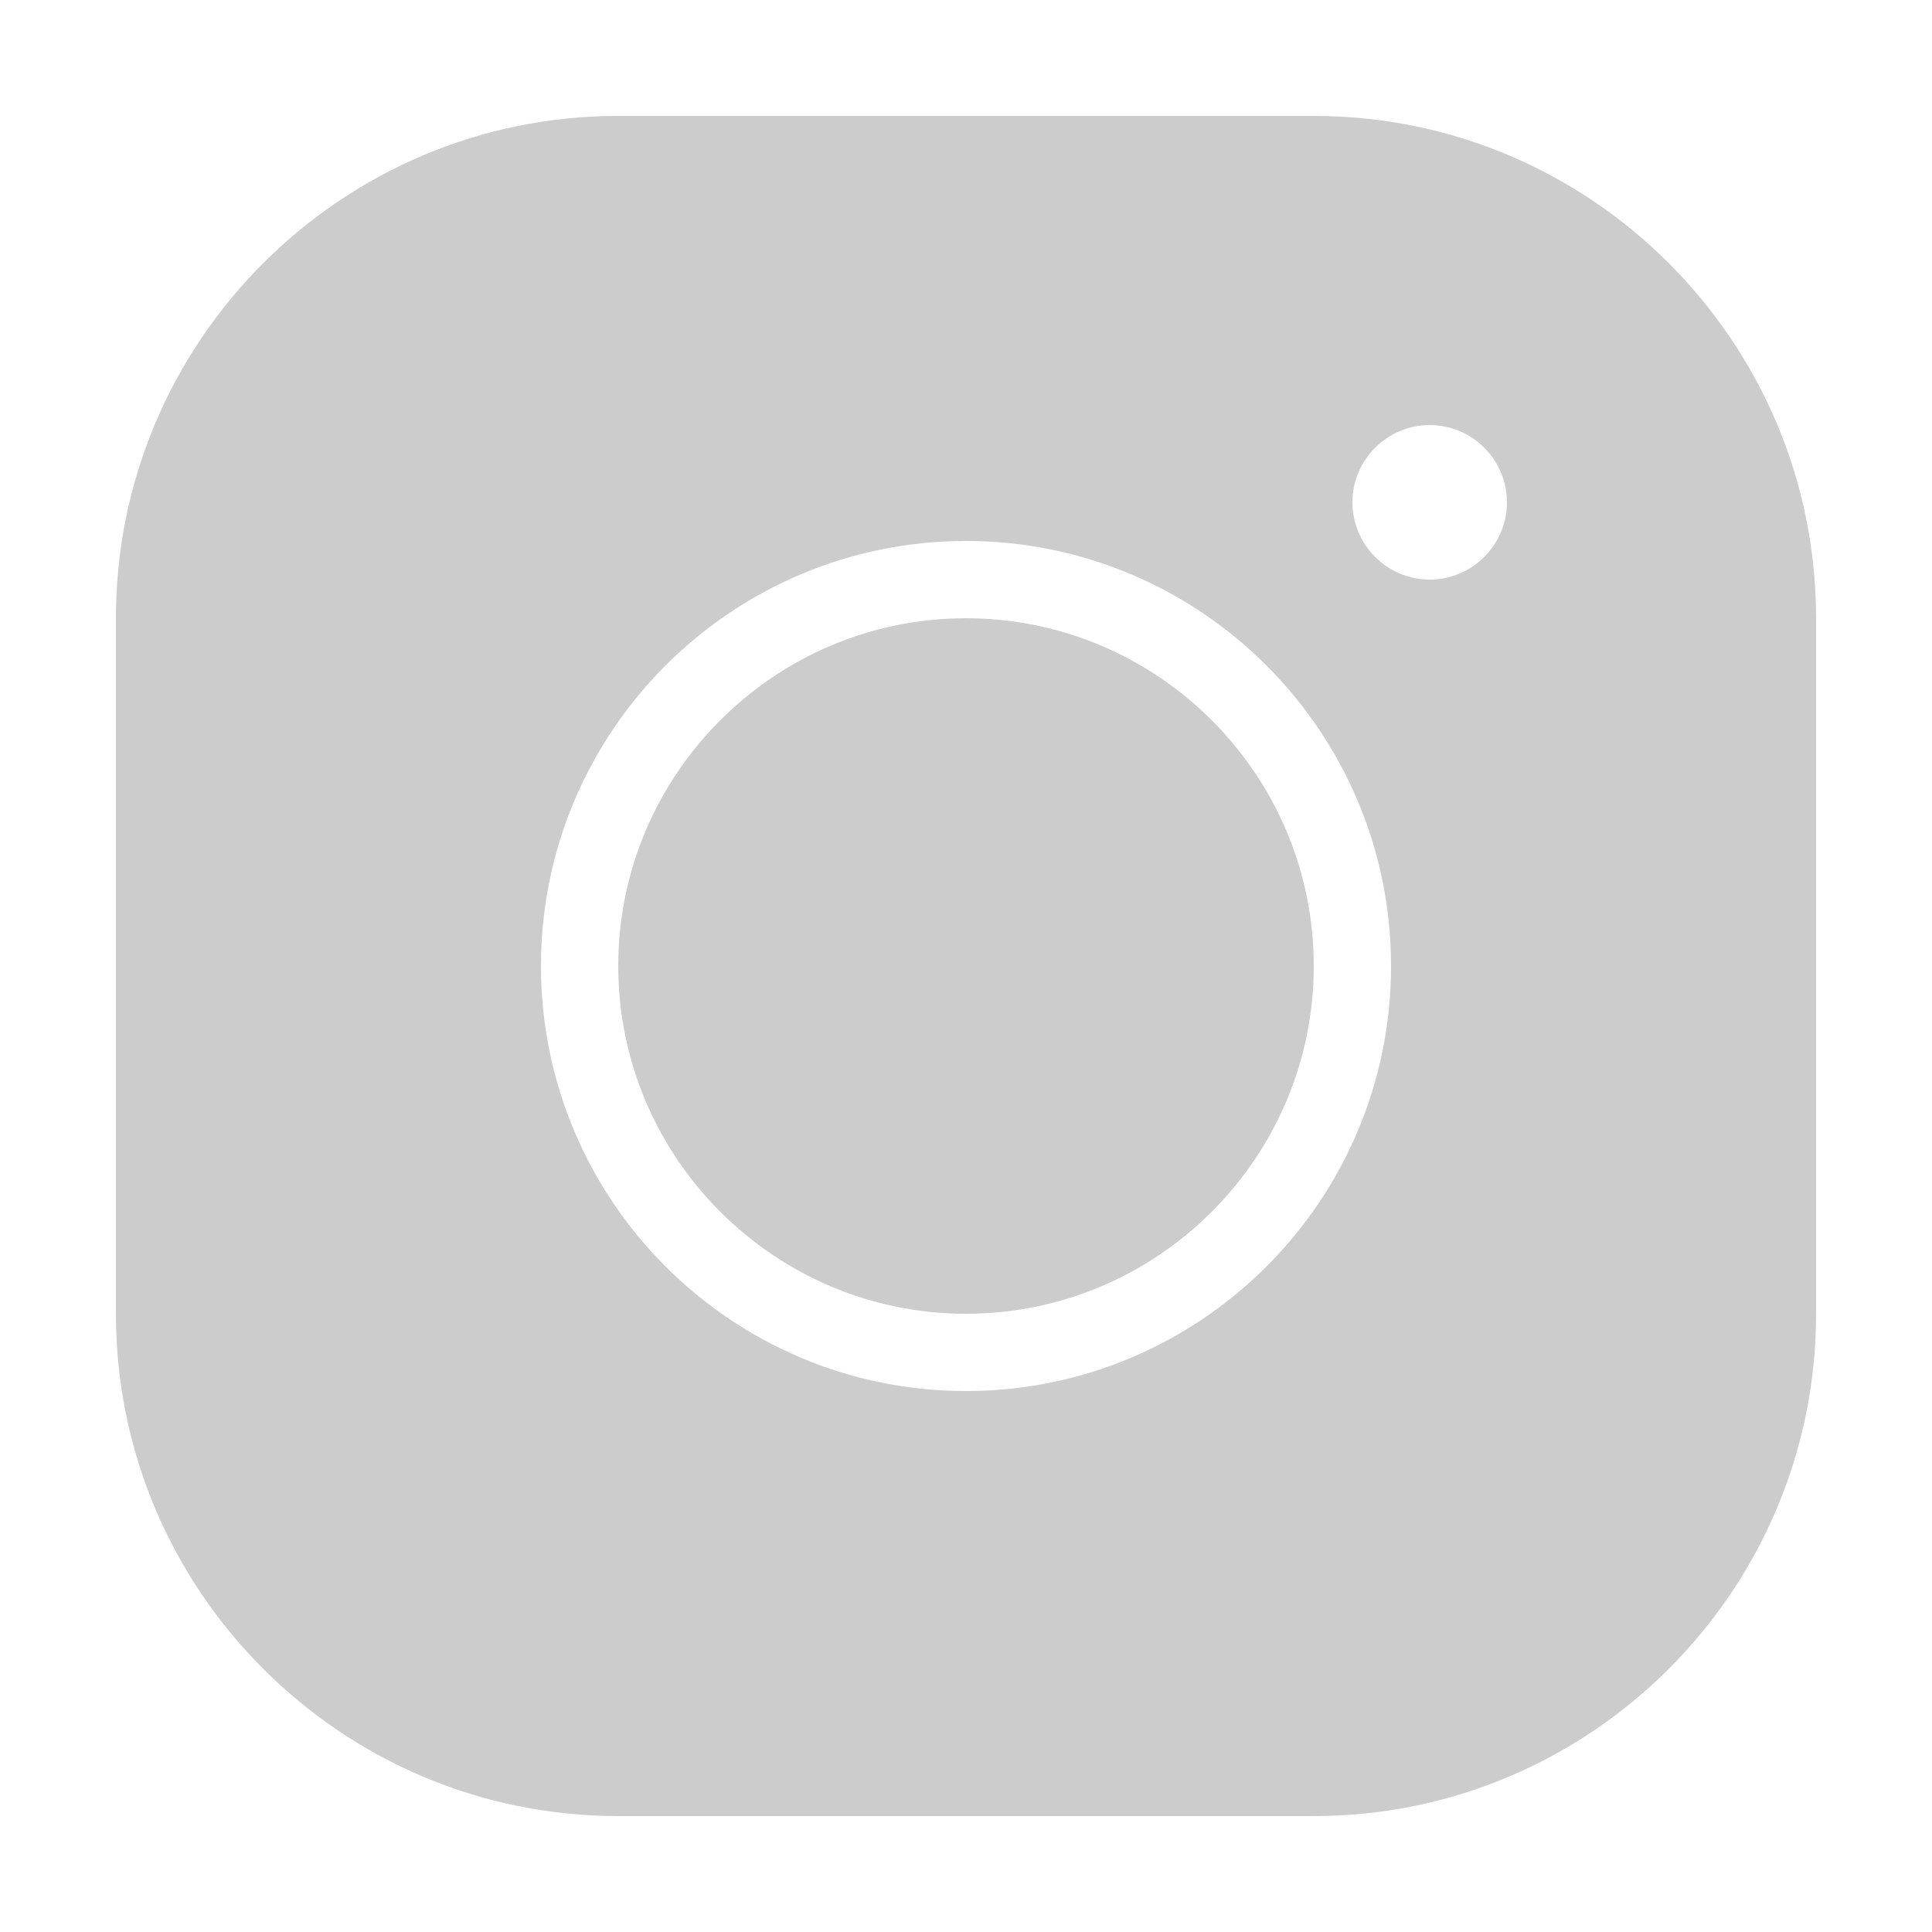
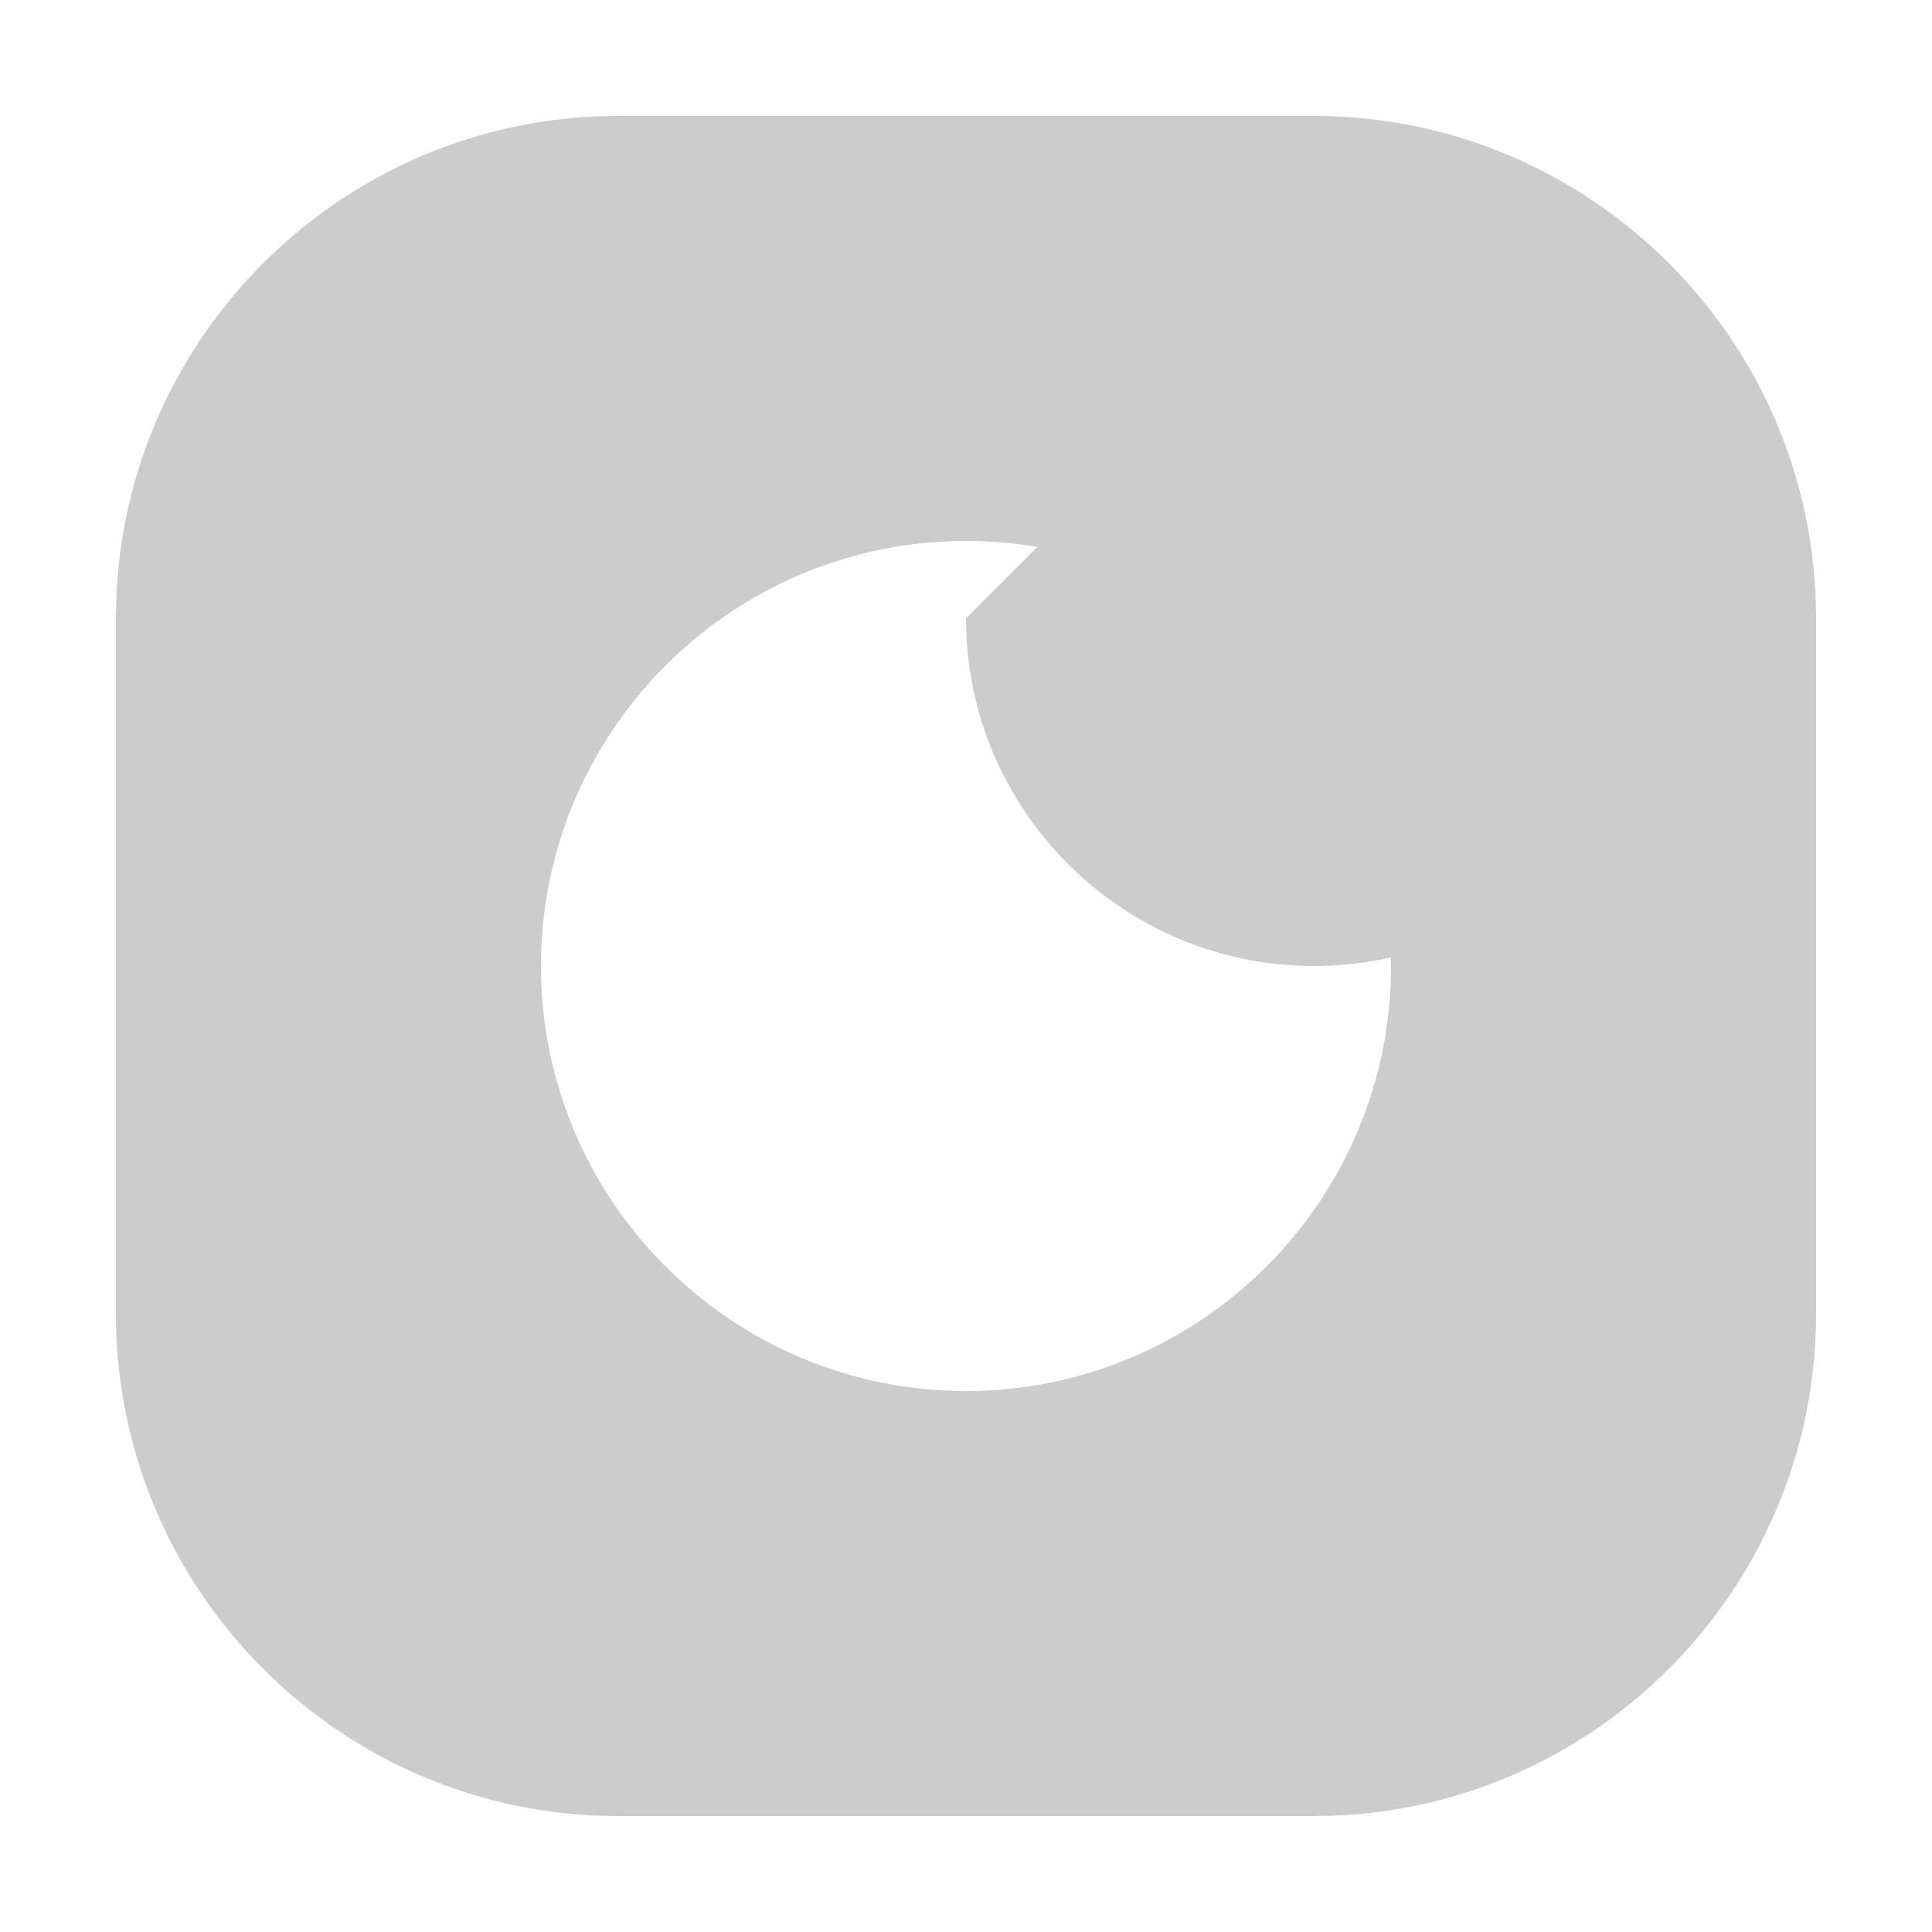
<svg xmlns="http://www.w3.org/2000/svg" viewBox="0,0,256,256" width="50px" height="50px" fill-rule="nonzero">
  <g fill="#cccccc" fill-rule="nonzero" stroke="none" stroke-width="1" stroke-linecap="butt" stroke-linejoin="miter" stroke-miterlimit="10" stroke-dasharray="" stroke-dashoffset="0" font-family="none" font-weight="none" font-size="none" text-anchor="none" style="mix-blend-mode: normal">
    <g transform="scale(5.12,5.12)">
-       <path d="M16,3c-7.17,0 -13,5.83 -13,13v18c0,7.17 5.83,13 13,13h18c7.17,0 13,-5.83 13,-13v-18c0,-7.17 -5.83,-13 -13,-13zM37,11c1.1,0 2,0.9 2,2c0,1.1 -0.9,2 -2,2c-1.1,0 -2,-0.9 -2,-2c0,-1.1 0.9,-2 2,-2zM25,14c6.07,0 11,4.93 11,11c0,6.07 -4.93,11 -11,11c-6.07,0 -11,-4.93 -11,-11c0,-6.07 4.93,-11 11,-11zM25,16c-4.96,0 -9,4.04 -9,9c0,4.96 4.04,9 9,9c4.96,0 9,-4.04 9,-9c0,-4.96 -4.04,-9 -9,-9z" />
+       <path d="M16,3c-7.17,0 -13,5.83 -13,13v18c0,7.17 5.83,13 13,13h18c7.17,0 13,-5.83 13,-13v-18c0,-7.17 -5.83,-13 -13,-13zM37,11c1.1,0 2,0.9 2,2c0,1.1 -0.9,2 -2,2c-1.1,0 -2,-0.9 -2,-2c0,-1.1 0.9,-2 2,-2zM25,14c6.07,0 11,4.93 11,11c0,6.07 -4.93,11 -11,11c-6.07,0 -11,-4.93 -11,-11c0,-6.07 4.93,-11 11,-11zM25,16c0,4.96 4.04,9 9,9c4.96,0 9,-4.04 9,-9c0,-4.96 -4.04,-9 -9,-9z" />
    </g>
  </g>
</svg>